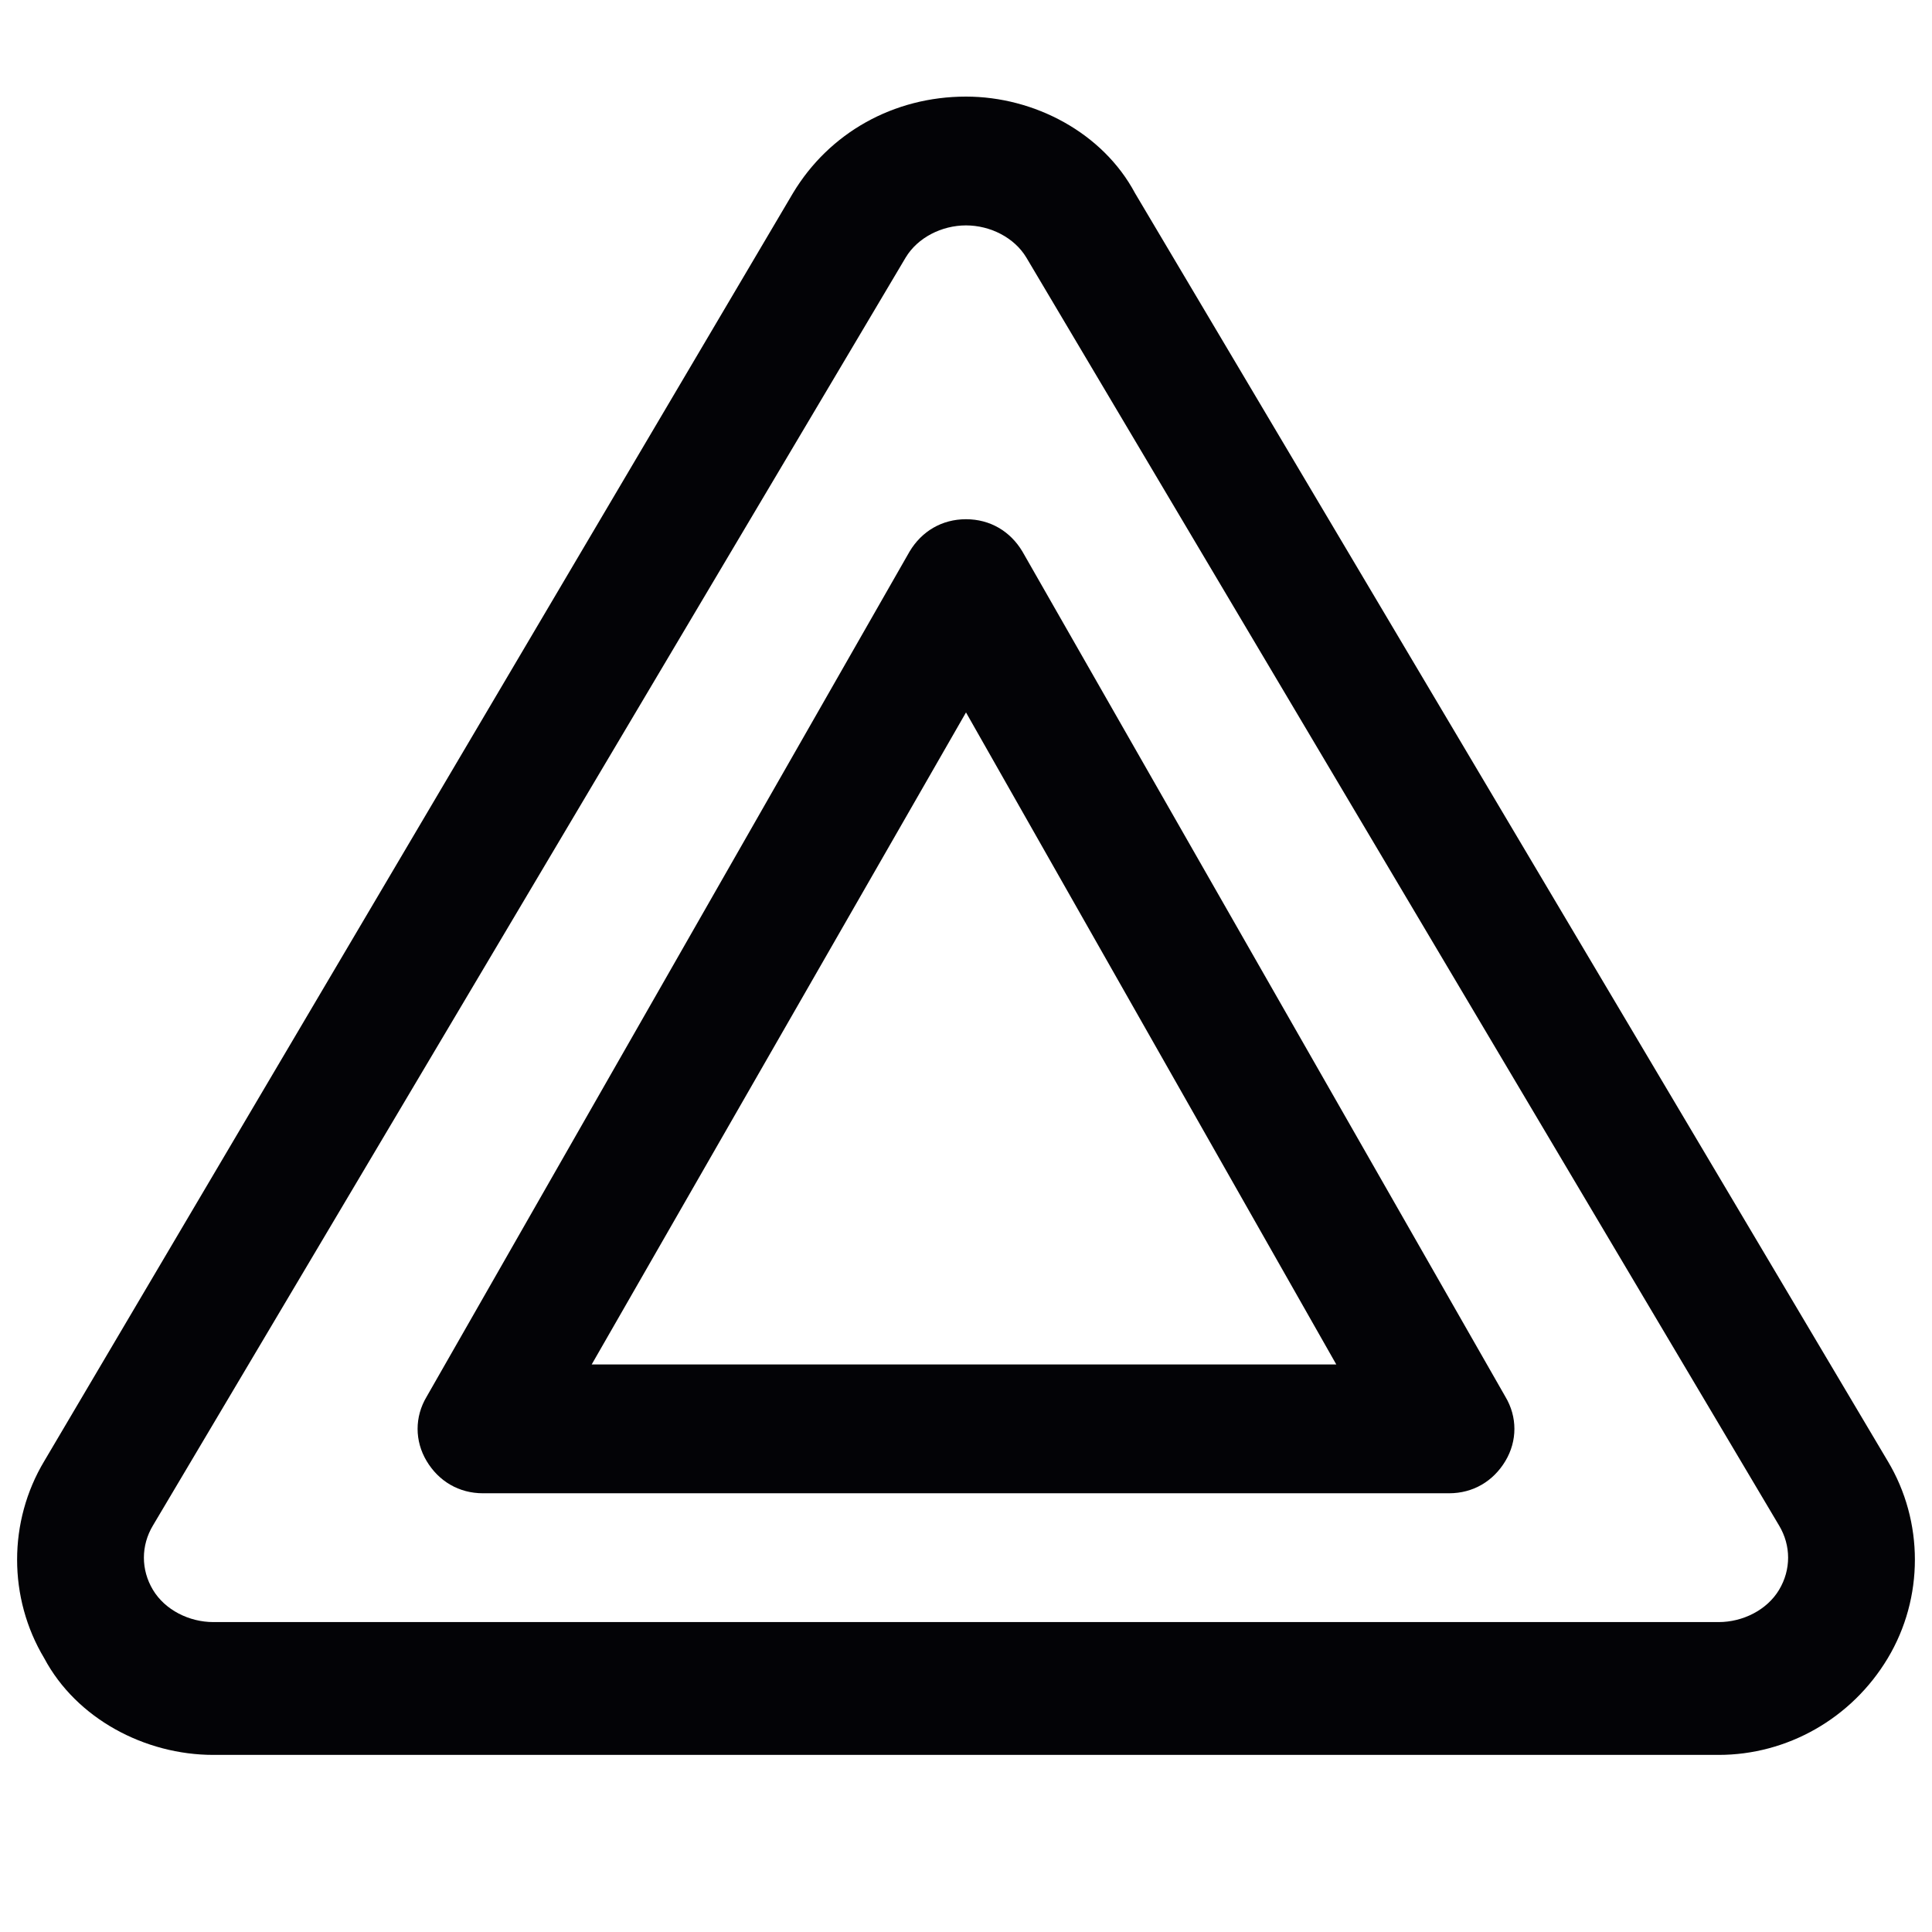
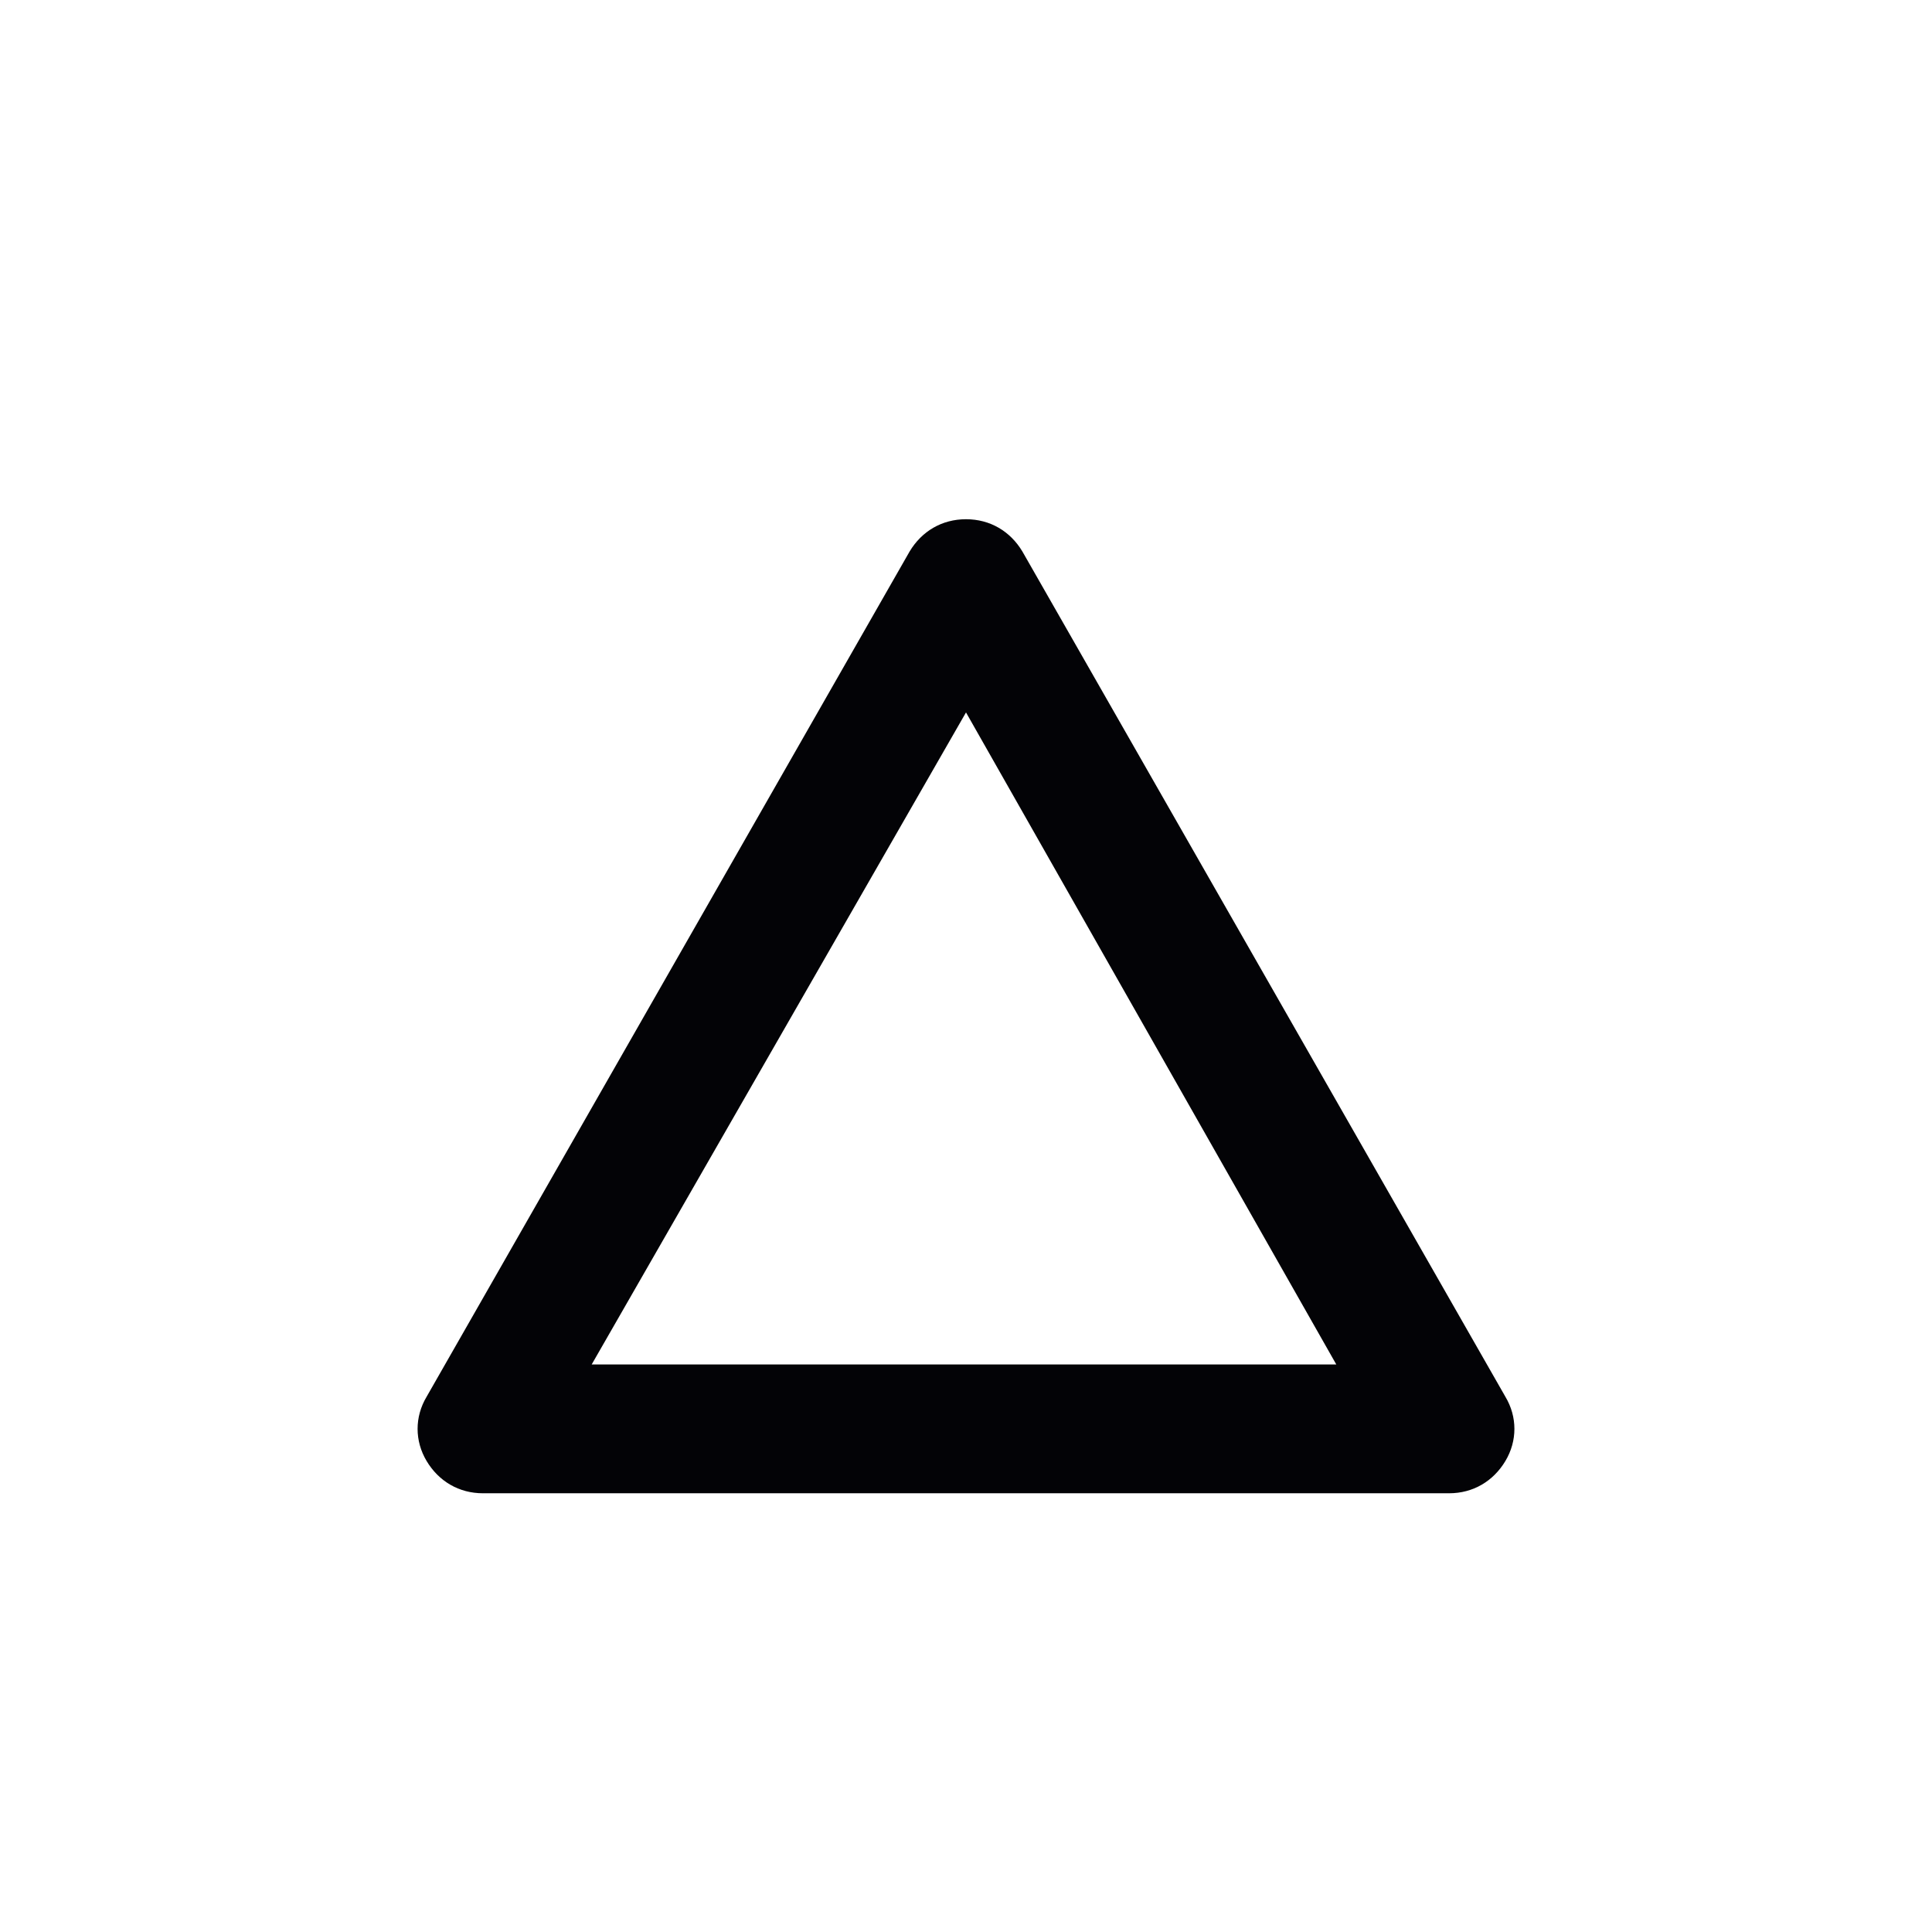
<svg xmlns="http://www.w3.org/2000/svg" version="1.1" id="Layer_1" x="0px" y="0px" viewBox="0 0 48 48" style="enable-background:new 0 0 48 48;" xml:space="preserve">
  <g>
    <g id="Path_00000046337337534801206090000002102063405703433352_">
-       <path style="fill:#030306;" d="M42.7,43.6C42.7,43.6,42.7,43.6,42.7,43.6l-37.4,0c-1.7,0-3.4-0.9-4.2-2.4c-0.9-1.5-0.9-3.4,0-4.9    L19.7,4.8c0.9-1.5,2.5-2.4,4.3-2.4c1.7,0,3.4,0.9,4.2,2.4l18.7,31.5c0.9,1.5,0.9,3.4,0,4.9C46,42.7,44.4,43.6,42.7,43.6z M24,5.6    c-0.6,0-1.2,0.3-1.5,0.8L3.8,37.9c-0.3,0.5-0.3,1.1,0,1.6c0.3,0.5,0.9,0.8,1.5,0.8l37.4,0h0c0.6,0,1.2-0.3,1.5-0.8    c0.3-0.5,0.3-1.1,0-1.6L25.5,6.4C25.2,5.9,24.6,5.6,24,5.6C24,5.6,24,5.6,24,5.6z" />
-     </g>
+       </g>
    <g id="Fill-9">
      <path style="fill:#030306;" d="M36,37.1H12c-0.6,0-1.1-0.3-1.4-0.8c-0.3-0.5-0.3-1.1,0-1.6l12-21c0.3-0.5,0.8-0.8,1.4-0.8    s1.1,0.3,1.4,0.8l12,21c0.3,0.5,0.3,1.1,0,1.6C37.1,36.8,36.6,37.1,36,37.1z M14.7,33.9h18.5L24,17.7L14.7,33.9z" />
    </g>
  </g>
</svg>